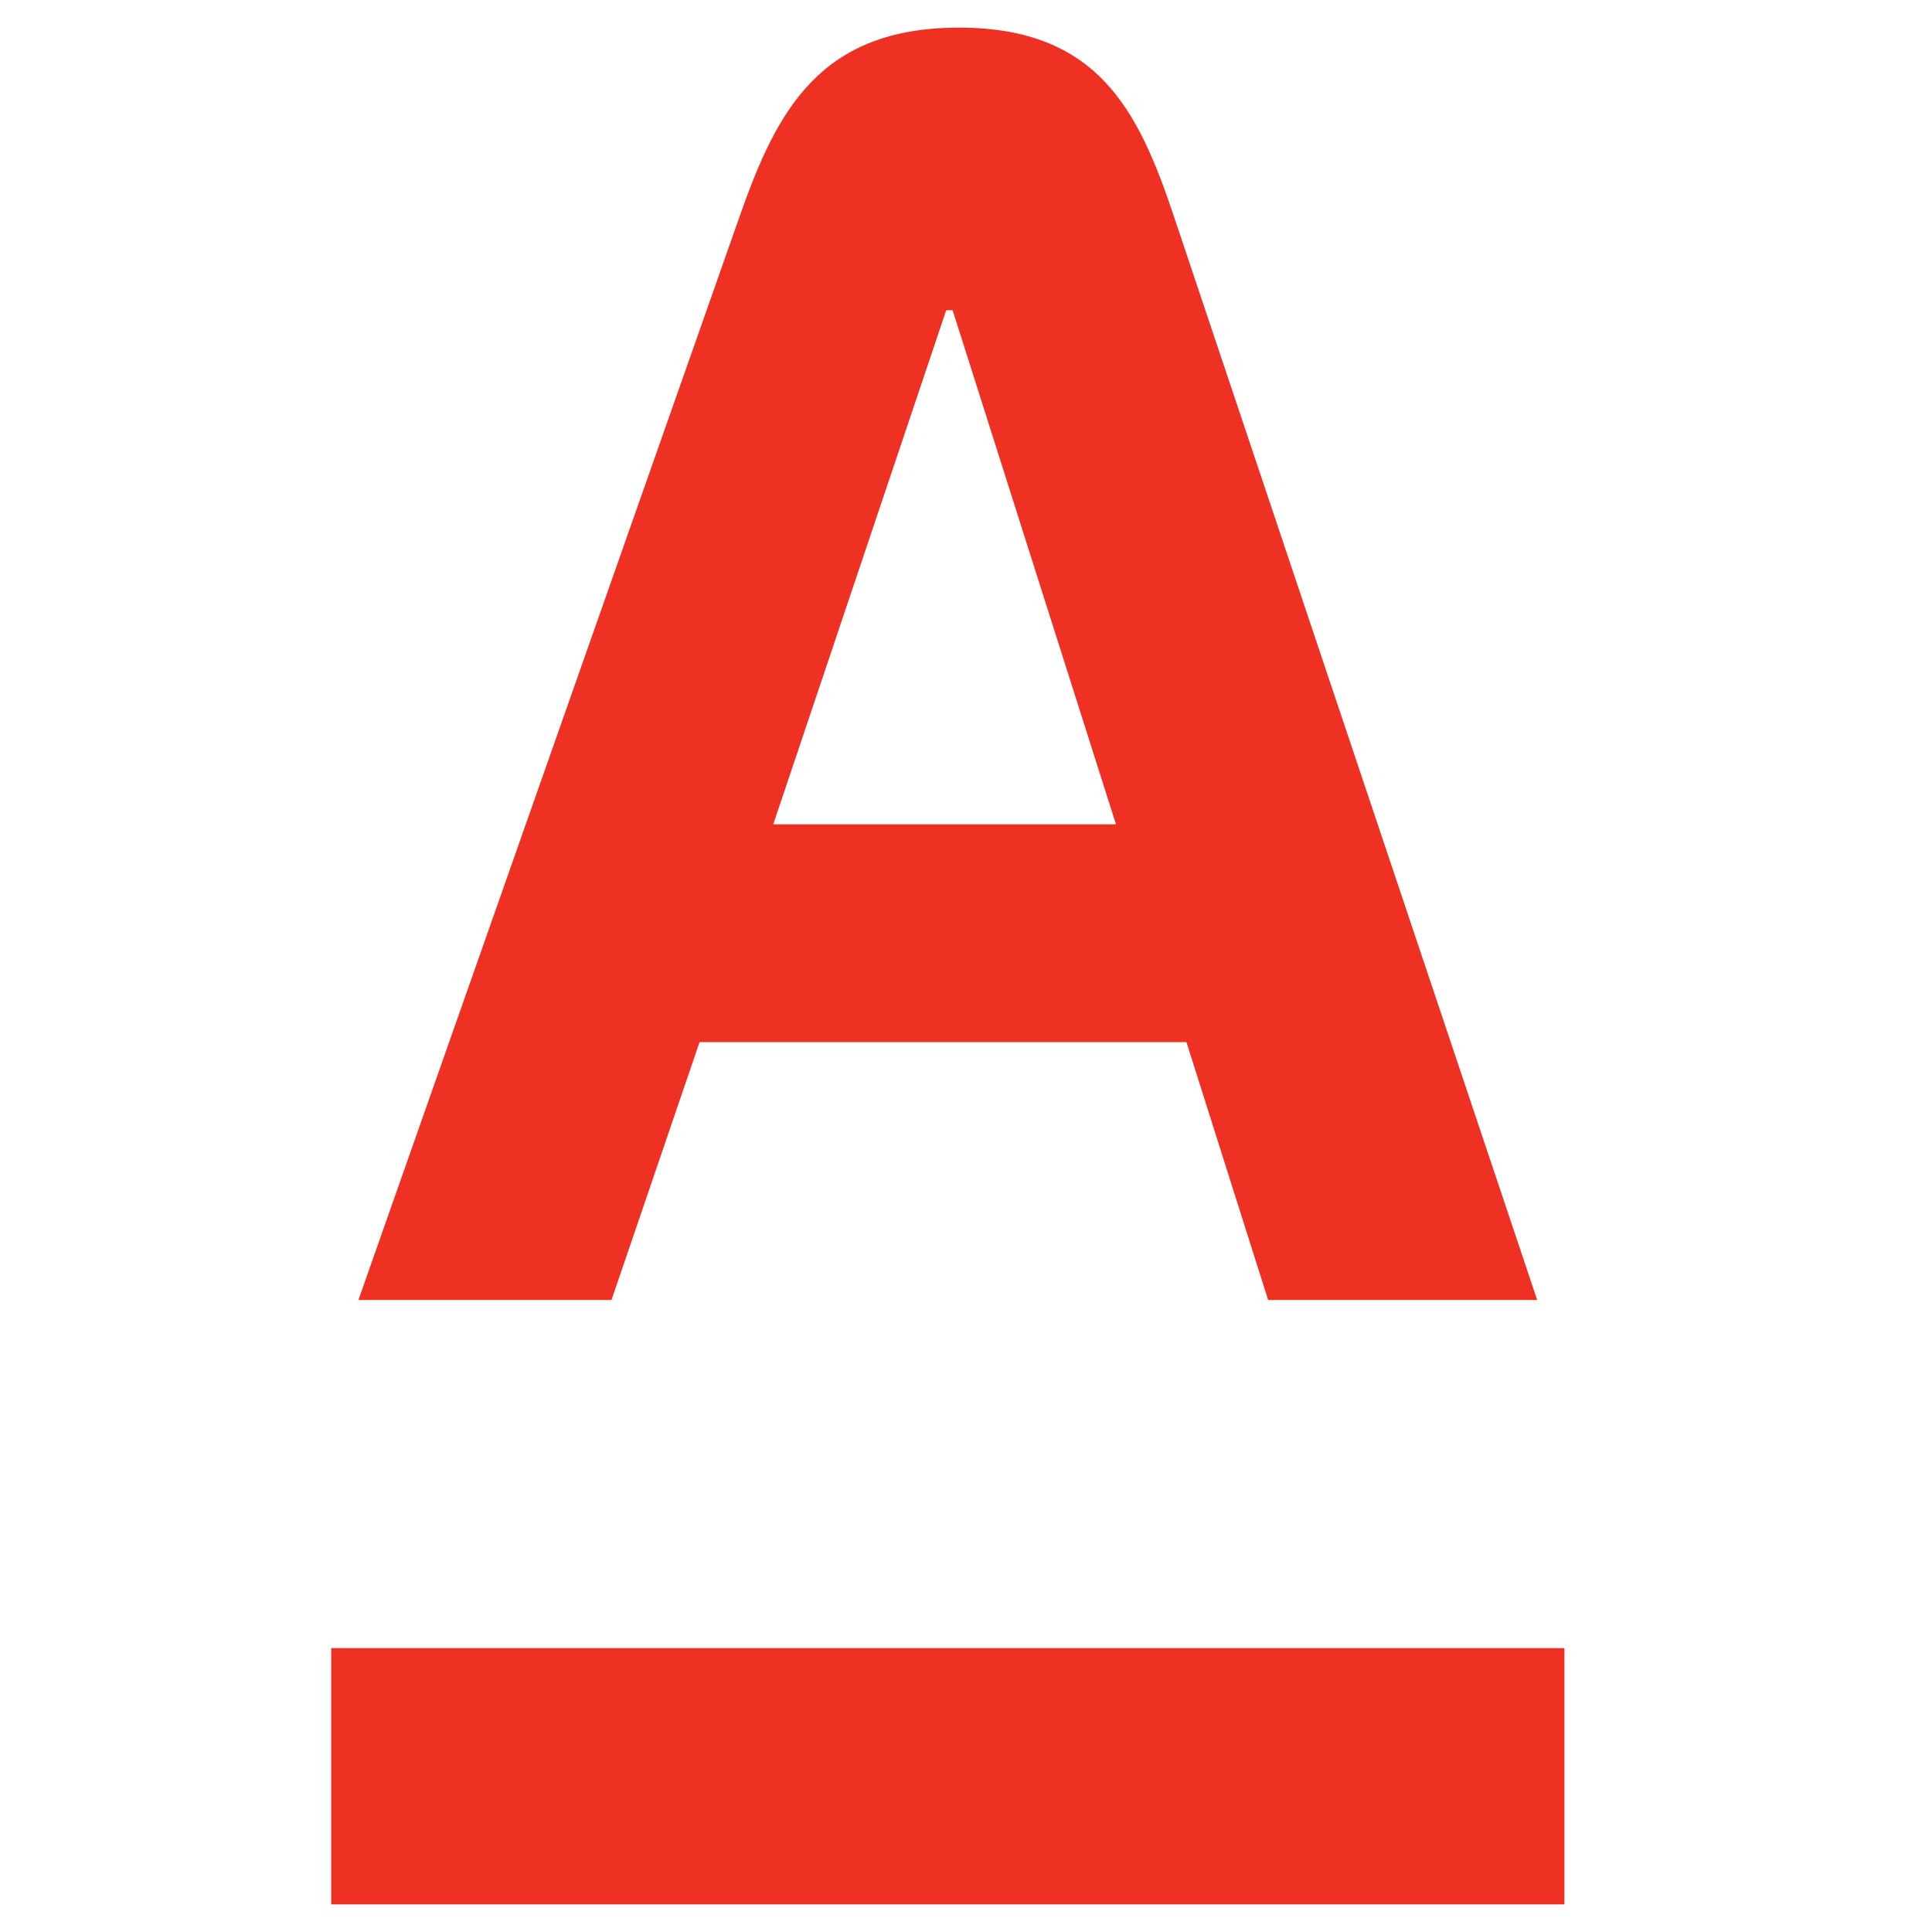
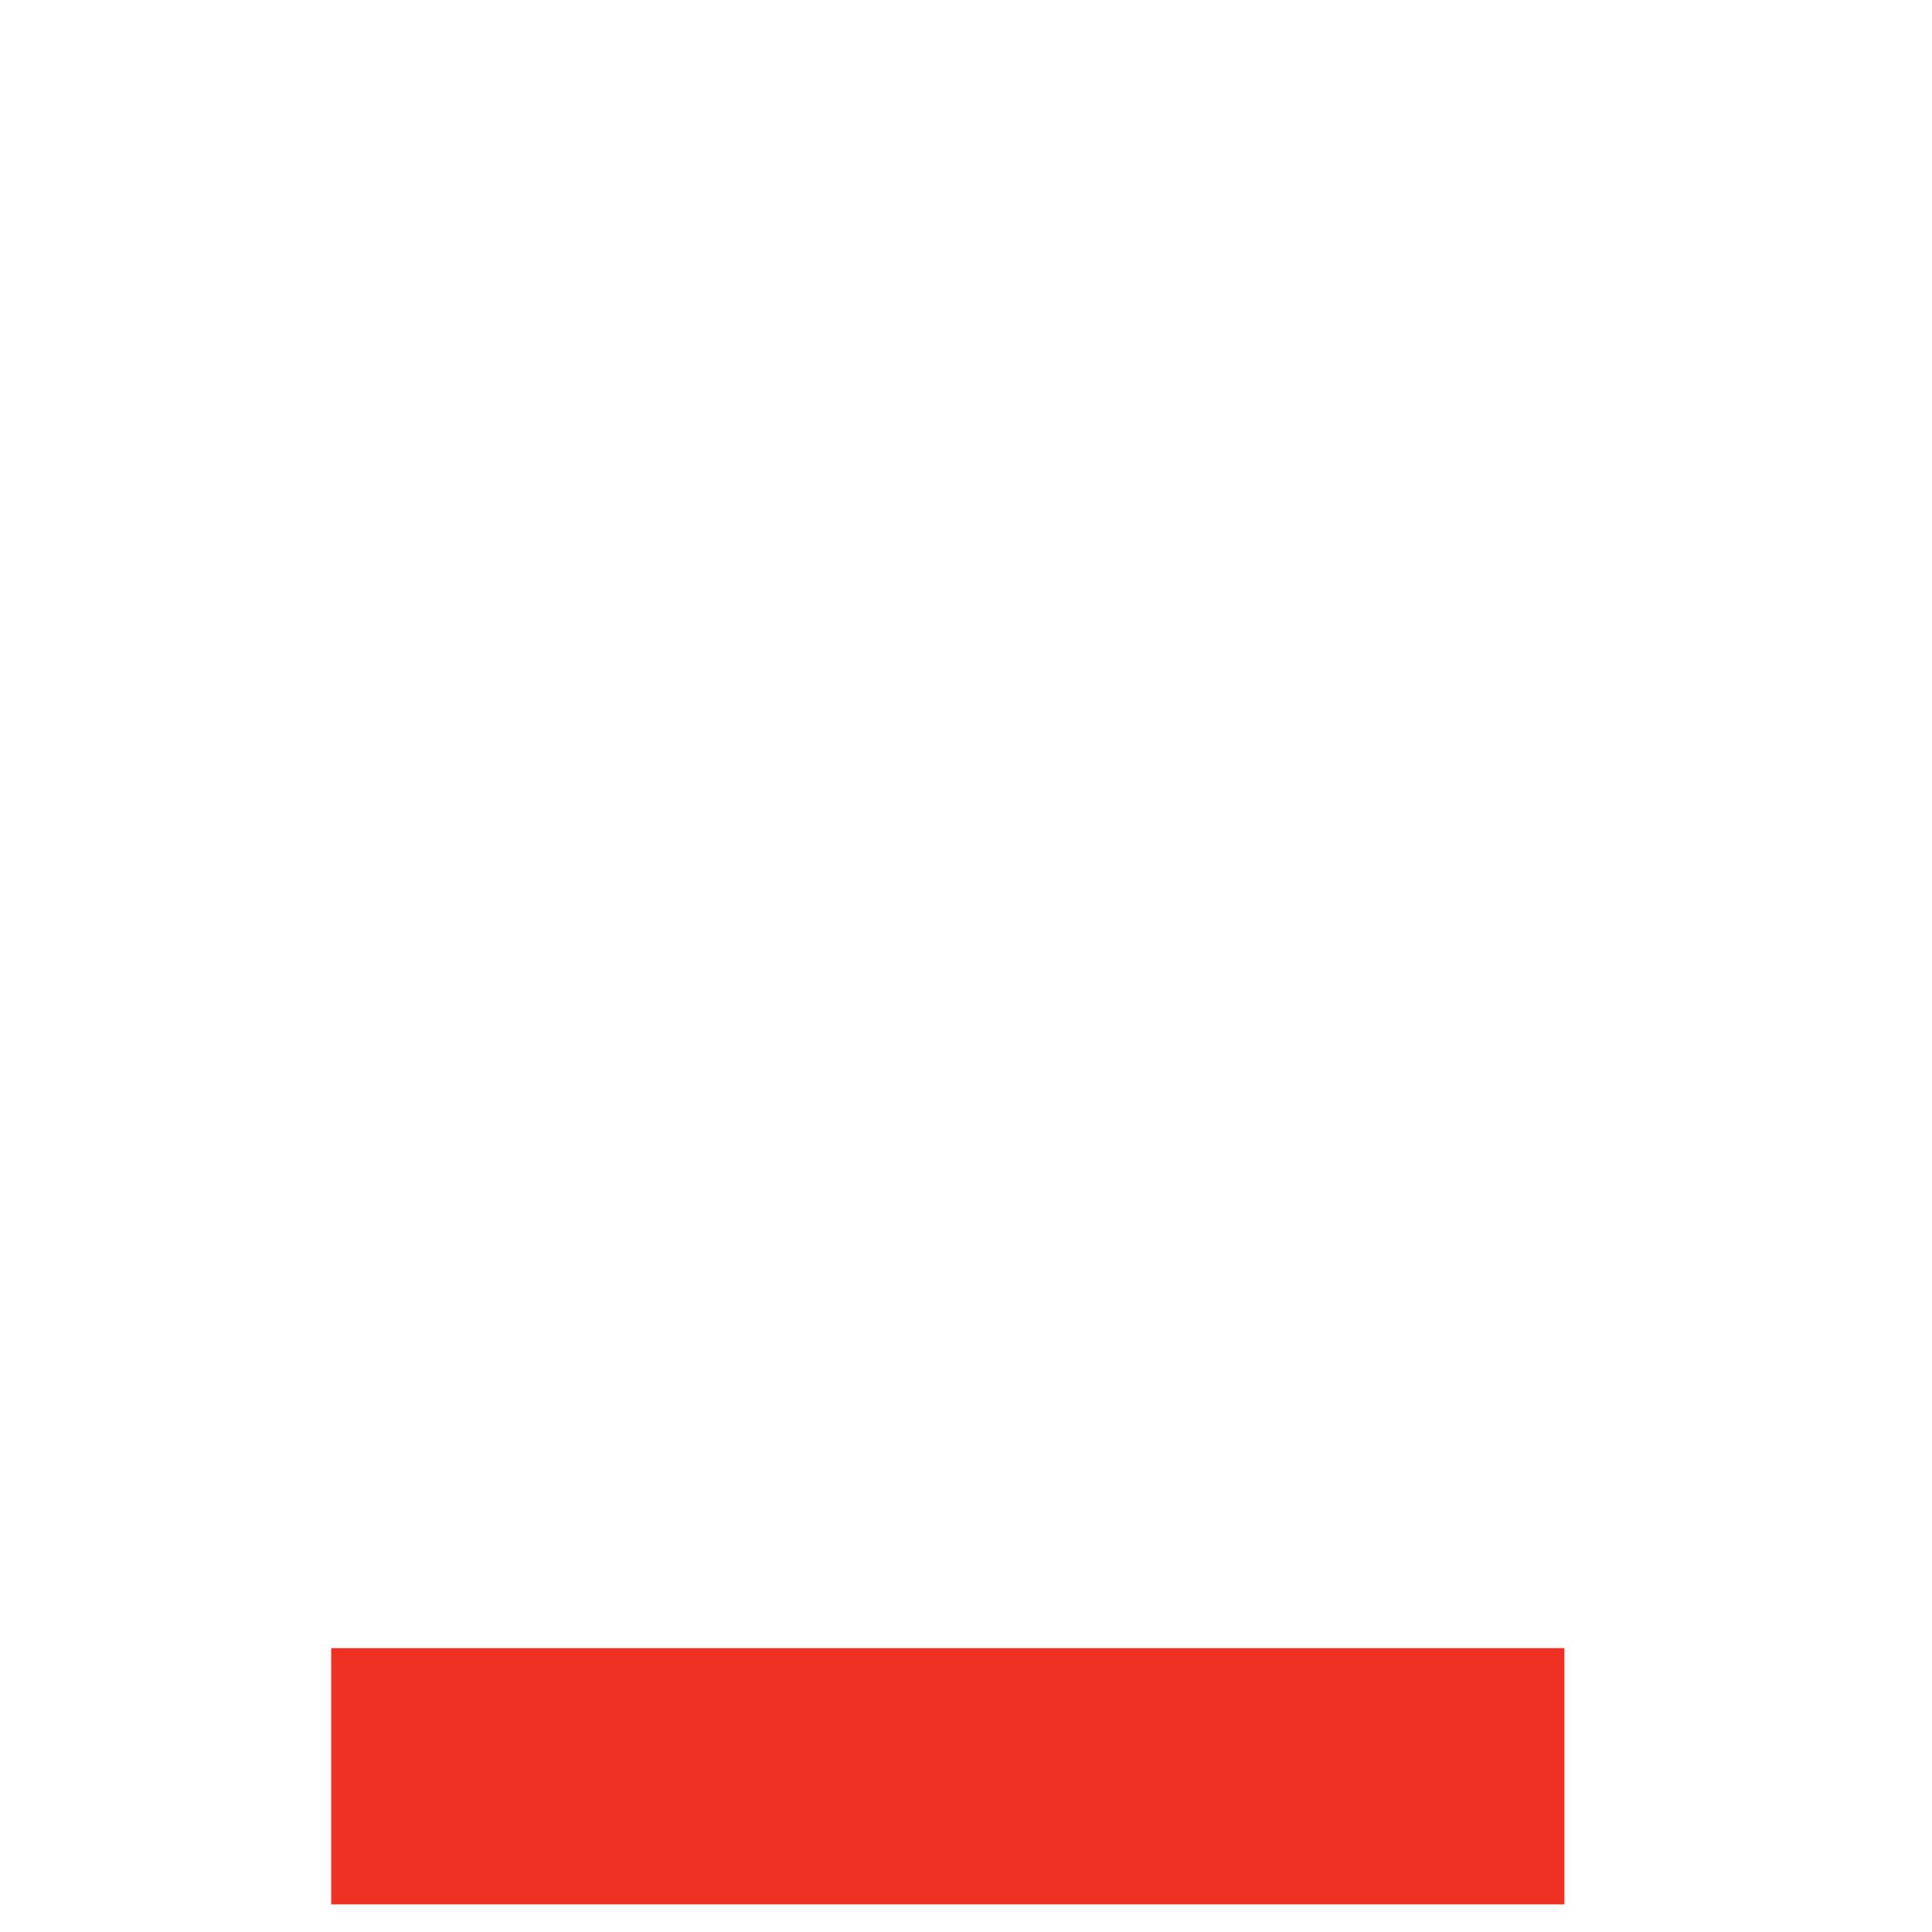
<svg xmlns="http://www.w3.org/2000/svg" width="70" height="70" viewBox="0 0 70 70" fill="none">
  <path d="M56.682 69H12V59.715H56.682V69Z" fill="#EF3124" />
-   <path d="M28.016 29.867L34.283 11.24H34.515L40.434 29.867H28.016ZM42.52 7.801C41.246 4.002 39.778 1.001 34.747 1.001C29.715 1.001 28.153 3.99 26.812 7.801L12.986 47.102H22.155L25.346 37.758H42.987L45.947 47.102H55.695L42.52 7.801Z" fill="#EF3124" />
</svg>